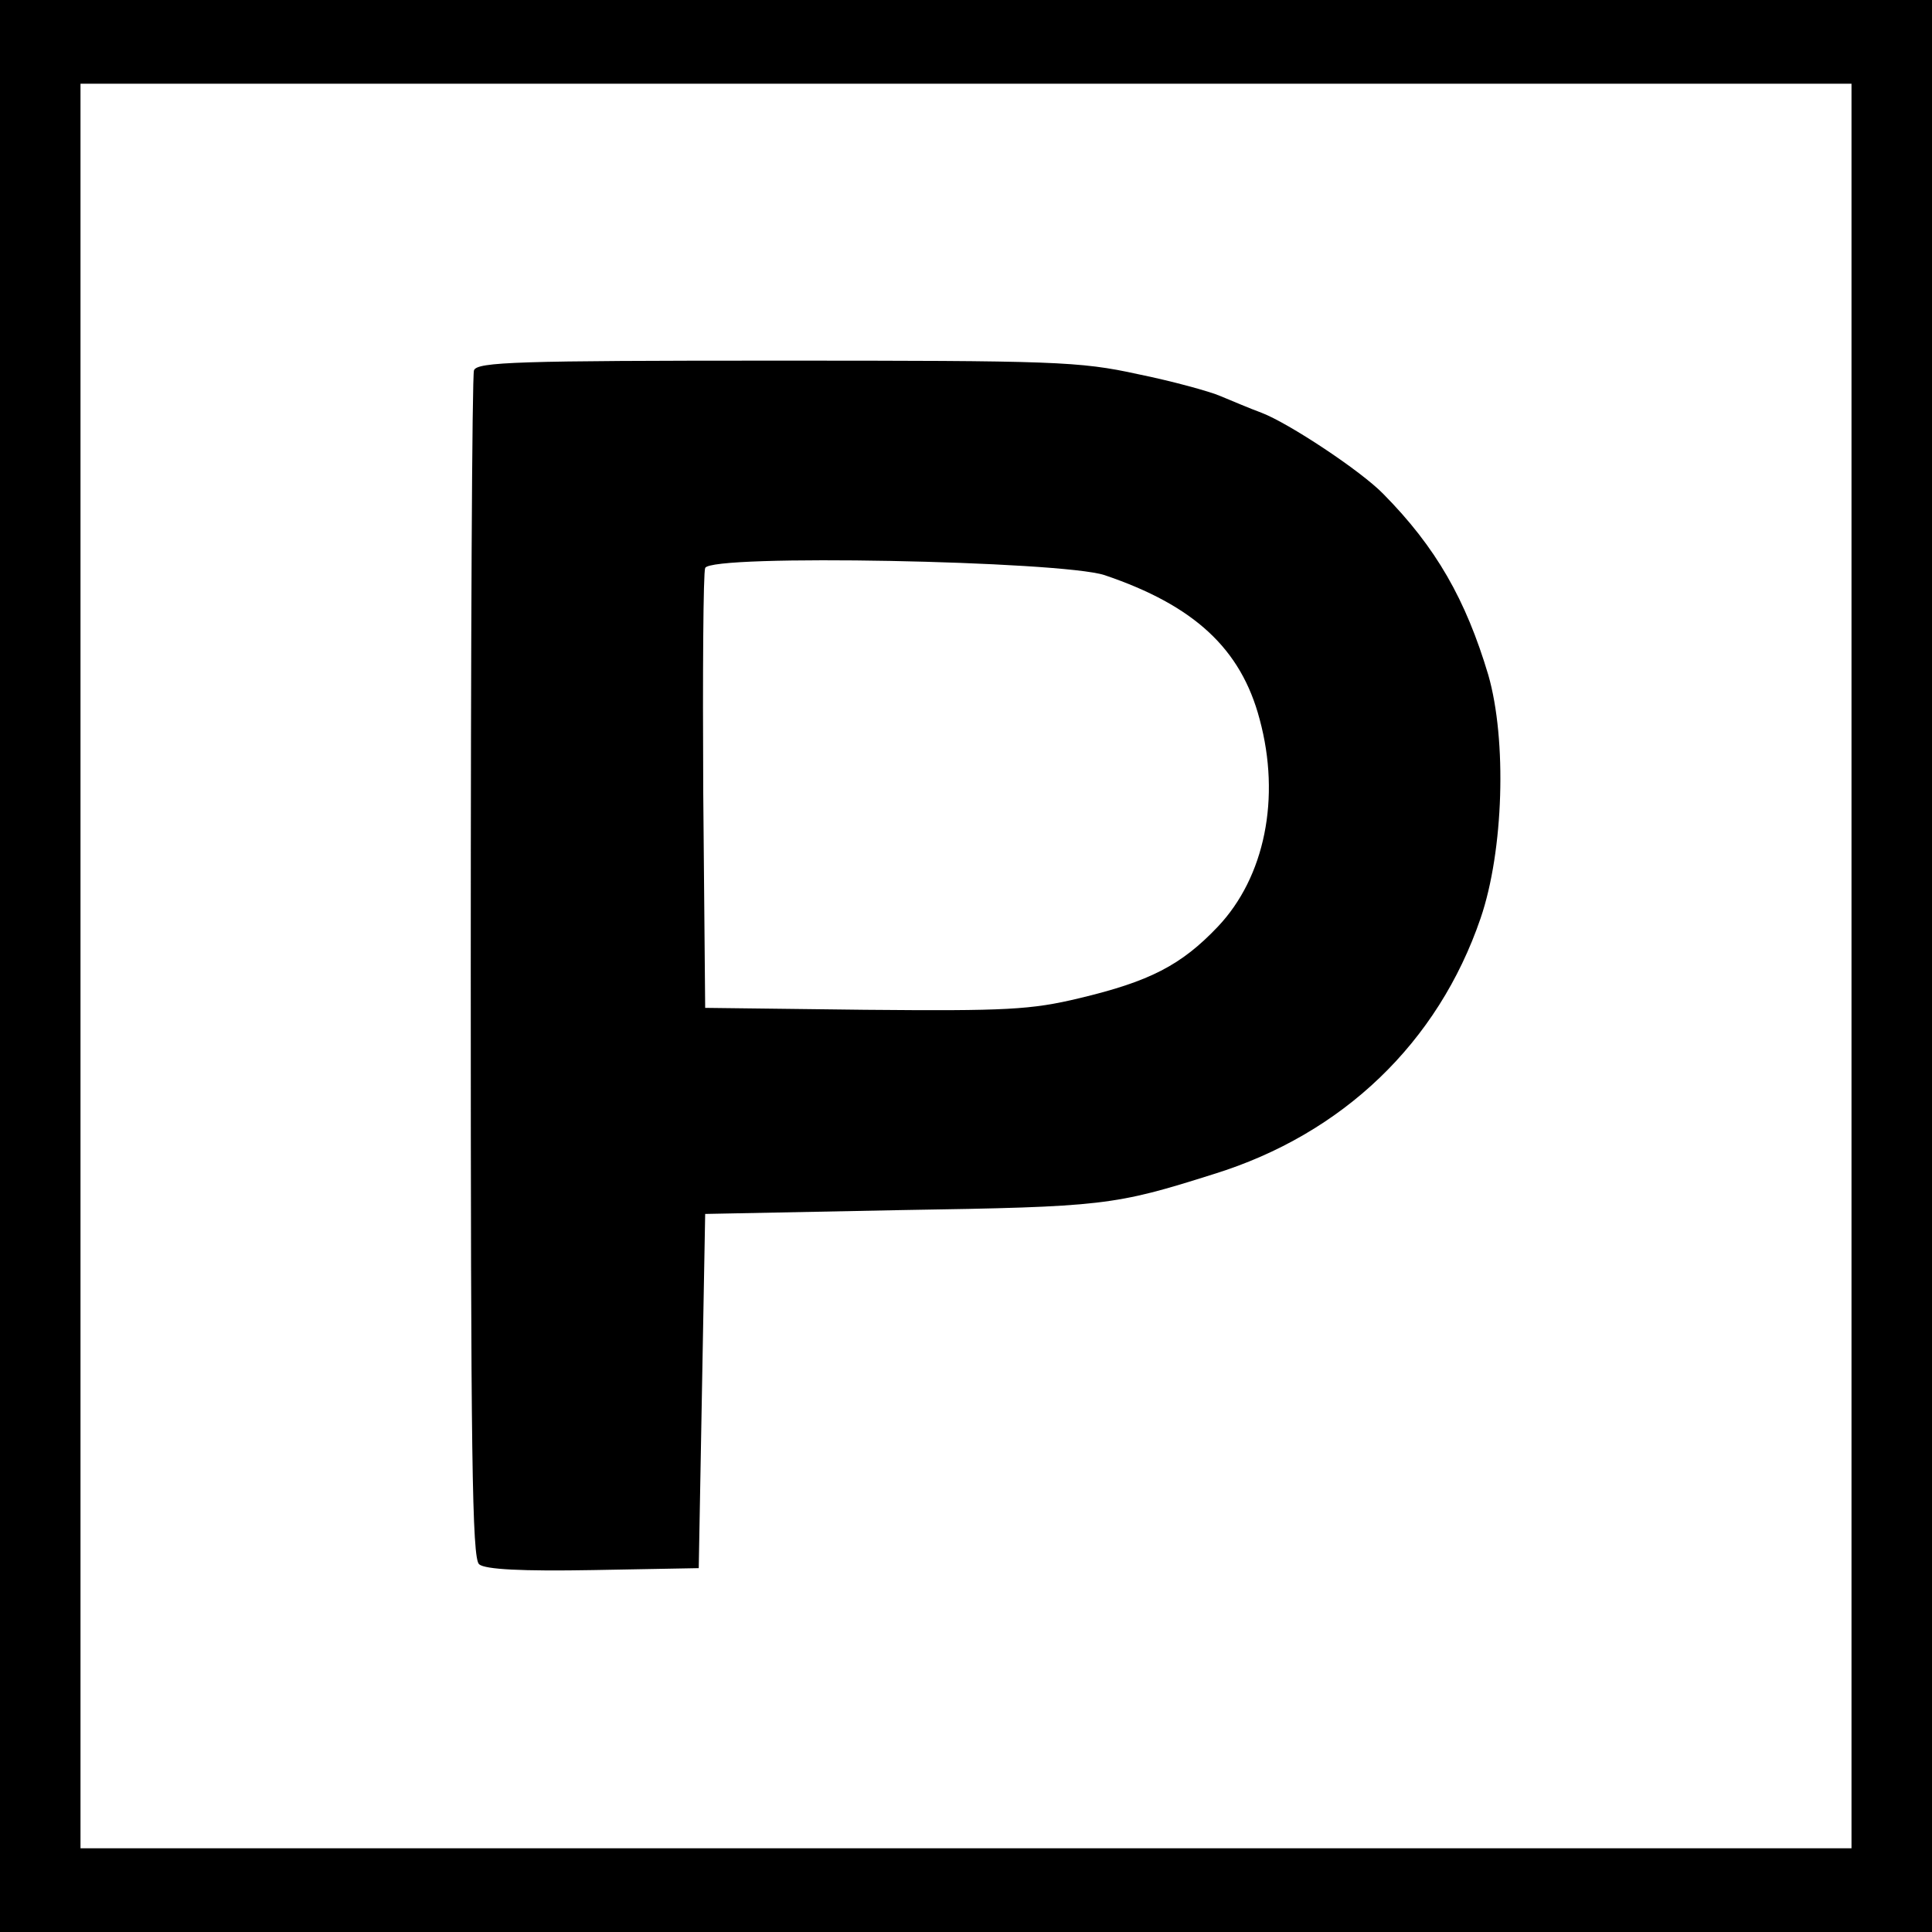
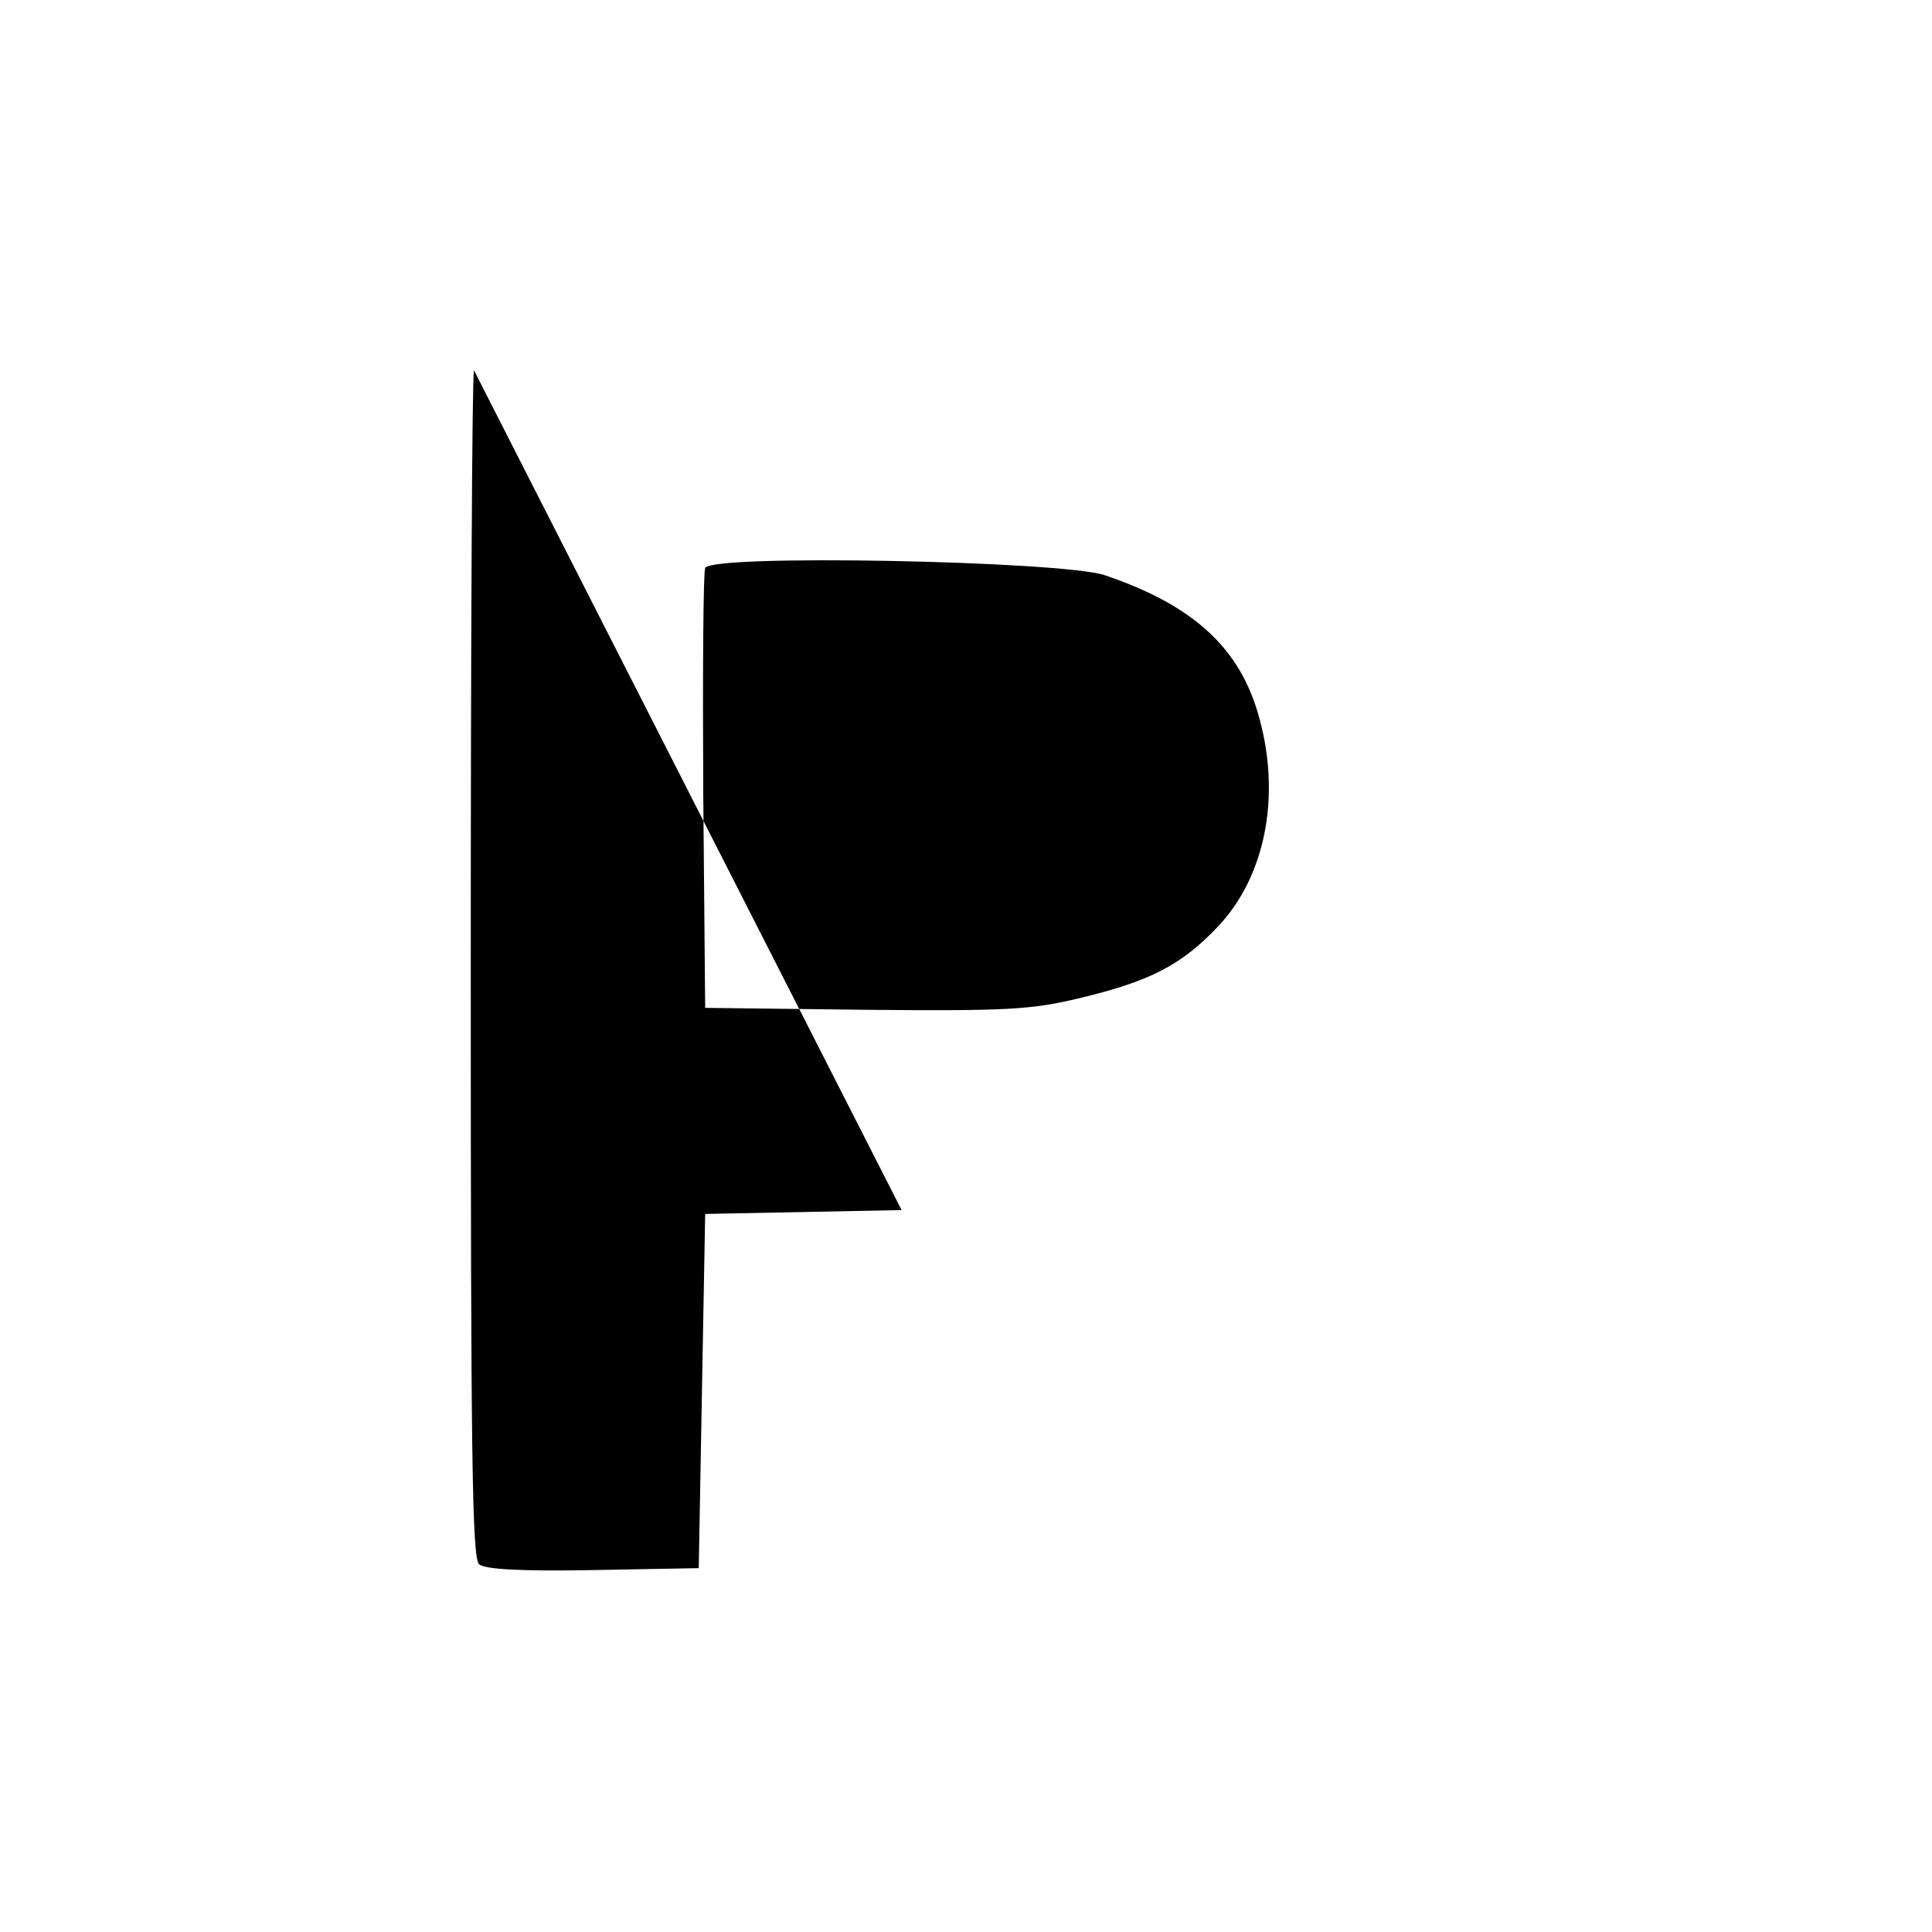
<svg xmlns="http://www.w3.org/2000/svg" version="1.0" width="300pt" height="300pt" viewBox="0 0 300 300" preserveAspectRatio="xMidYMid meet">
  <g transform="translate(0,300) scale(0.1,-0.1)" fill="#000000" stroke="none">
-     <path d="M0 1500 l0 -1500 1500 0 1500 0 0 1500 0 1500 -1500 0 -1500 0 0 -1500z m2875 0 l0 -1370 -1375 0 -1375 0 0 1370 0 1370 1375 0 1375 0 0 -1370z" />
-     <path d="M736 2425 c-3 -8 -5 -426 -5 -929 0 -757 2 -916 13 -925 9 -8 67 -11 177 -9 l164 3 5 275 5 275 305 6 c314 5 330 7 485 56 200 62 348 204 414 397 36 105 41 277 12 378 -35 117 -81 198 -163 281 -35 36 -147 110 -189 126 -19 7 -47 19 -64 26 -16 7 -74 23 -128 34 -91 20 -130 21 -561 21 -402 0 -465 -2 -470 -15z m979 -318 c139 -47 212 -114 241 -224 33 -122 8 -245 -65 -322 -57 -60 -106 -85 -215 -111 -75 -18 -113 -20 -333 -18 l-248 3 -3 335 c-1 184 0 341 3 348 8 22 552 11 620 -11z" />
+     <path d="M736 2425 c-3 -8 -5 -426 -5 -929 0 -757 2 -916 13 -925 9 -8 67 -11 177 -9 l164 3 5 275 5 275 305 6 z m979 -318 c139 -47 212 -114 241 -224 33 -122 8 -245 -65 -322 -57 -60 -106 -85 -215 -111 -75 -18 -113 -20 -333 -18 l-248 3 -3 335 c-1 184 0 341 3 348 8 22 552 11 620 -11z" />
  </g>
</svg>